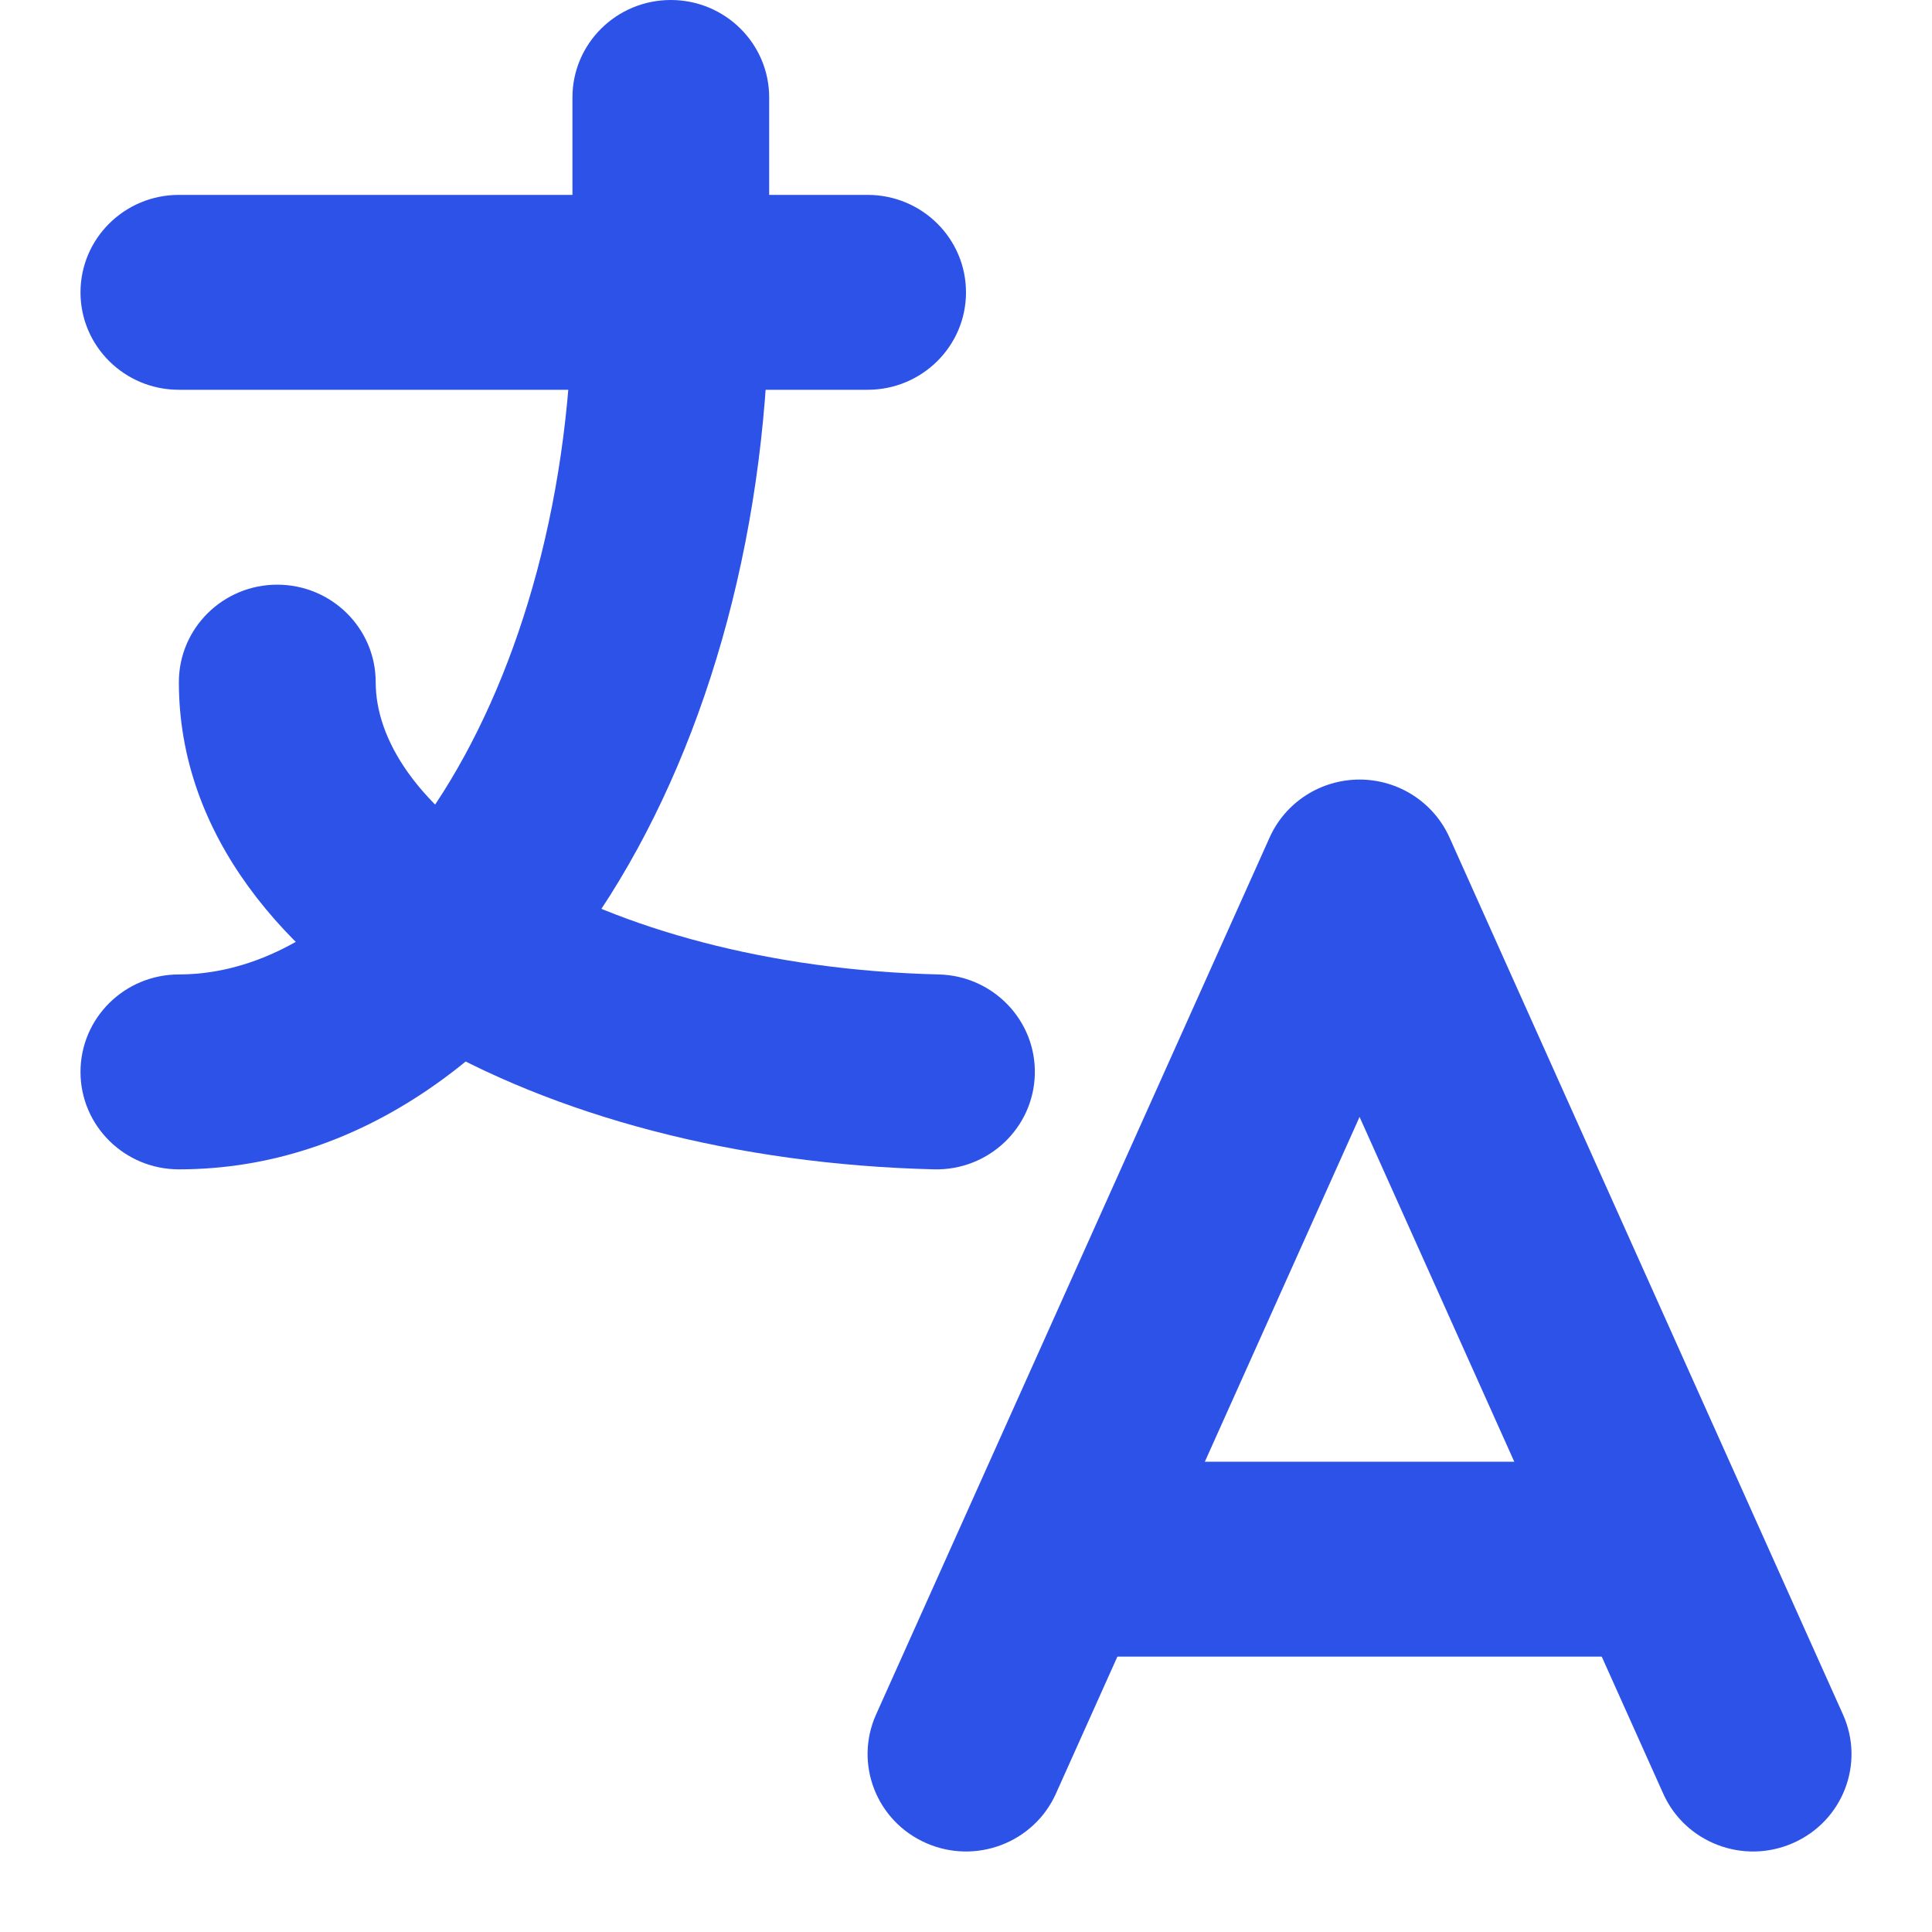
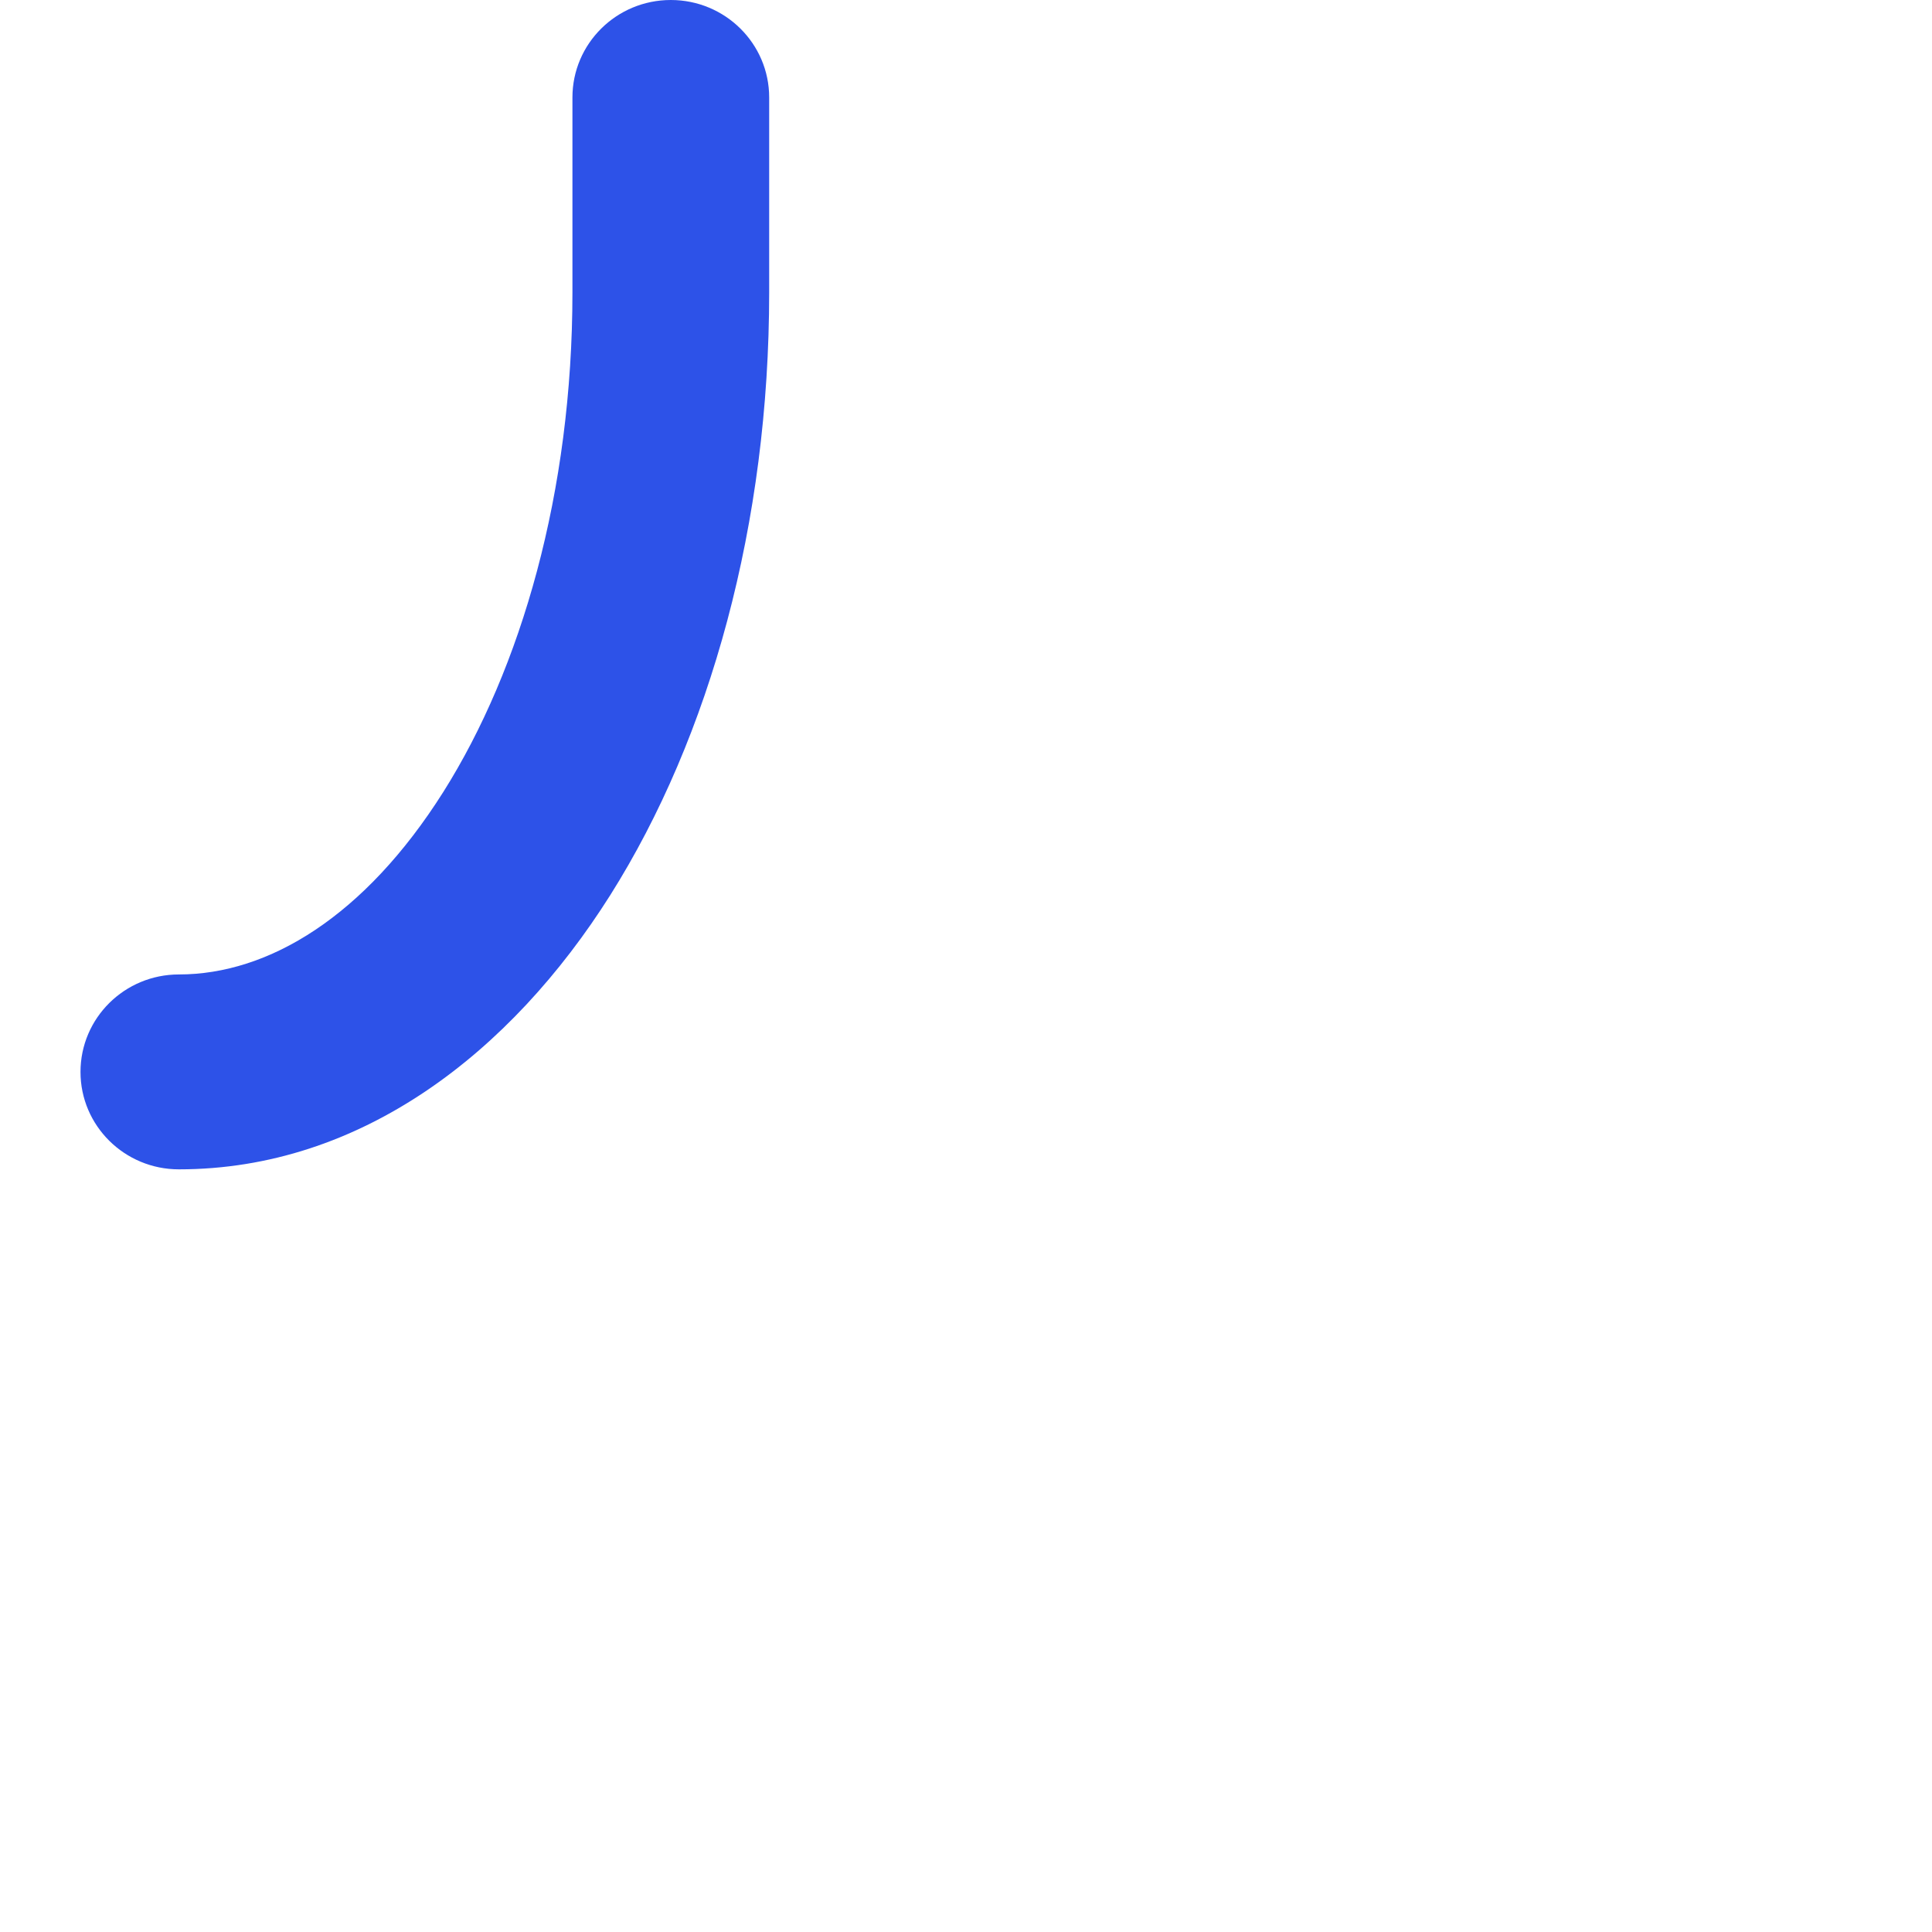
<svg xmlns="http://www.w3.org/2000/svg" width="24" height="24" viewBox="0 0 24 24" fill="none">
-   <path fill-rule="evenodd" clip-rule="evenodd" d="M1 3.632C1 2.963 1.547 2.421 2.222 2.421H10.778C11.453 2.421 12 2.963 12 3.632C12 4.3 11.453 4.842 10.778 4.842H2.222C1.547 4.842 1 4.3 1 3.632Z" fill="#2D52E8" />
  <path fill-rule="evenodd" clip-rule="evenodd" d="M8.333 0C9.008 0 9.555 0.542 9.555 1.211V3.632C9.555 6.496 8.825 9.147 7.58 11.121C6.345 13.077 4.483 14.526 2.222 14.526C1.547 14.526 1 13.984 1 13.316C1 12.647 1.547 12.105 2.222 12.105C3.336 12.105 4.529 11.386 5.507 9.838C6.473 8.306 7.111 6.115 7.111 3.632V1.211C7.111 0.542 7.658 0 8.333 0Z" fill="#2D52E8" />
-   <path fill-rule="evenodd" clip-rule="evenodd" d="M3.444 7.263C4.119 7.263 4.667 7.805 4.667 8.474C4.667 9.168 5.158 10.024 6.448 10.787C7.709 11.533 9.541 12.054 11.663 12.105C12.338 12.122 12.872 12.677 12.855 13.345C12.838 14.014 12.278 14.542 11.603 14.526C9.144 14.466 6.883 13.864 5.194 12.865C3.535 11.884 2.222 10.374 2.222 8.474C2.222 7.805 2.769 7.263 3.444 7.263Z" fill="#2D52E8" />
-   <path fill-rule="evenodd" clip-rule="evenodd" d="M16.889 9.684C17.372 9.684 17.809 9.966 18.006 10.403L22.894 21.298C23.169 21.909 22.891 22.624 22.274 22.895C21.657 23.167 20.935 22.892 20.661 22.281L16.889 13.875L13.117 22.281C12.843 22.892 12.12 23.167 11.504 22.895C10.887 22.624 10.609 21.909 10.883 21.298L15.772 10.403C15.968 9.966 16.406 9.684 16.889 9.684Z" fill="#2D52E8" />
-   <path fill-rule="evenodd" clip-rule="evenodd" d="M11.878 19.368C11.878 18.7 12.425 18.158 13.1 18.158H20.677C21.352 18.158 21.9 18.7 21.9 19.368C21.9 20.037 21.352 20.579 20.677 20.579H13.1C12.425 20.579 11.878 20.037 11.878 19.368Z" fill="#2D52E8" />
</svg>